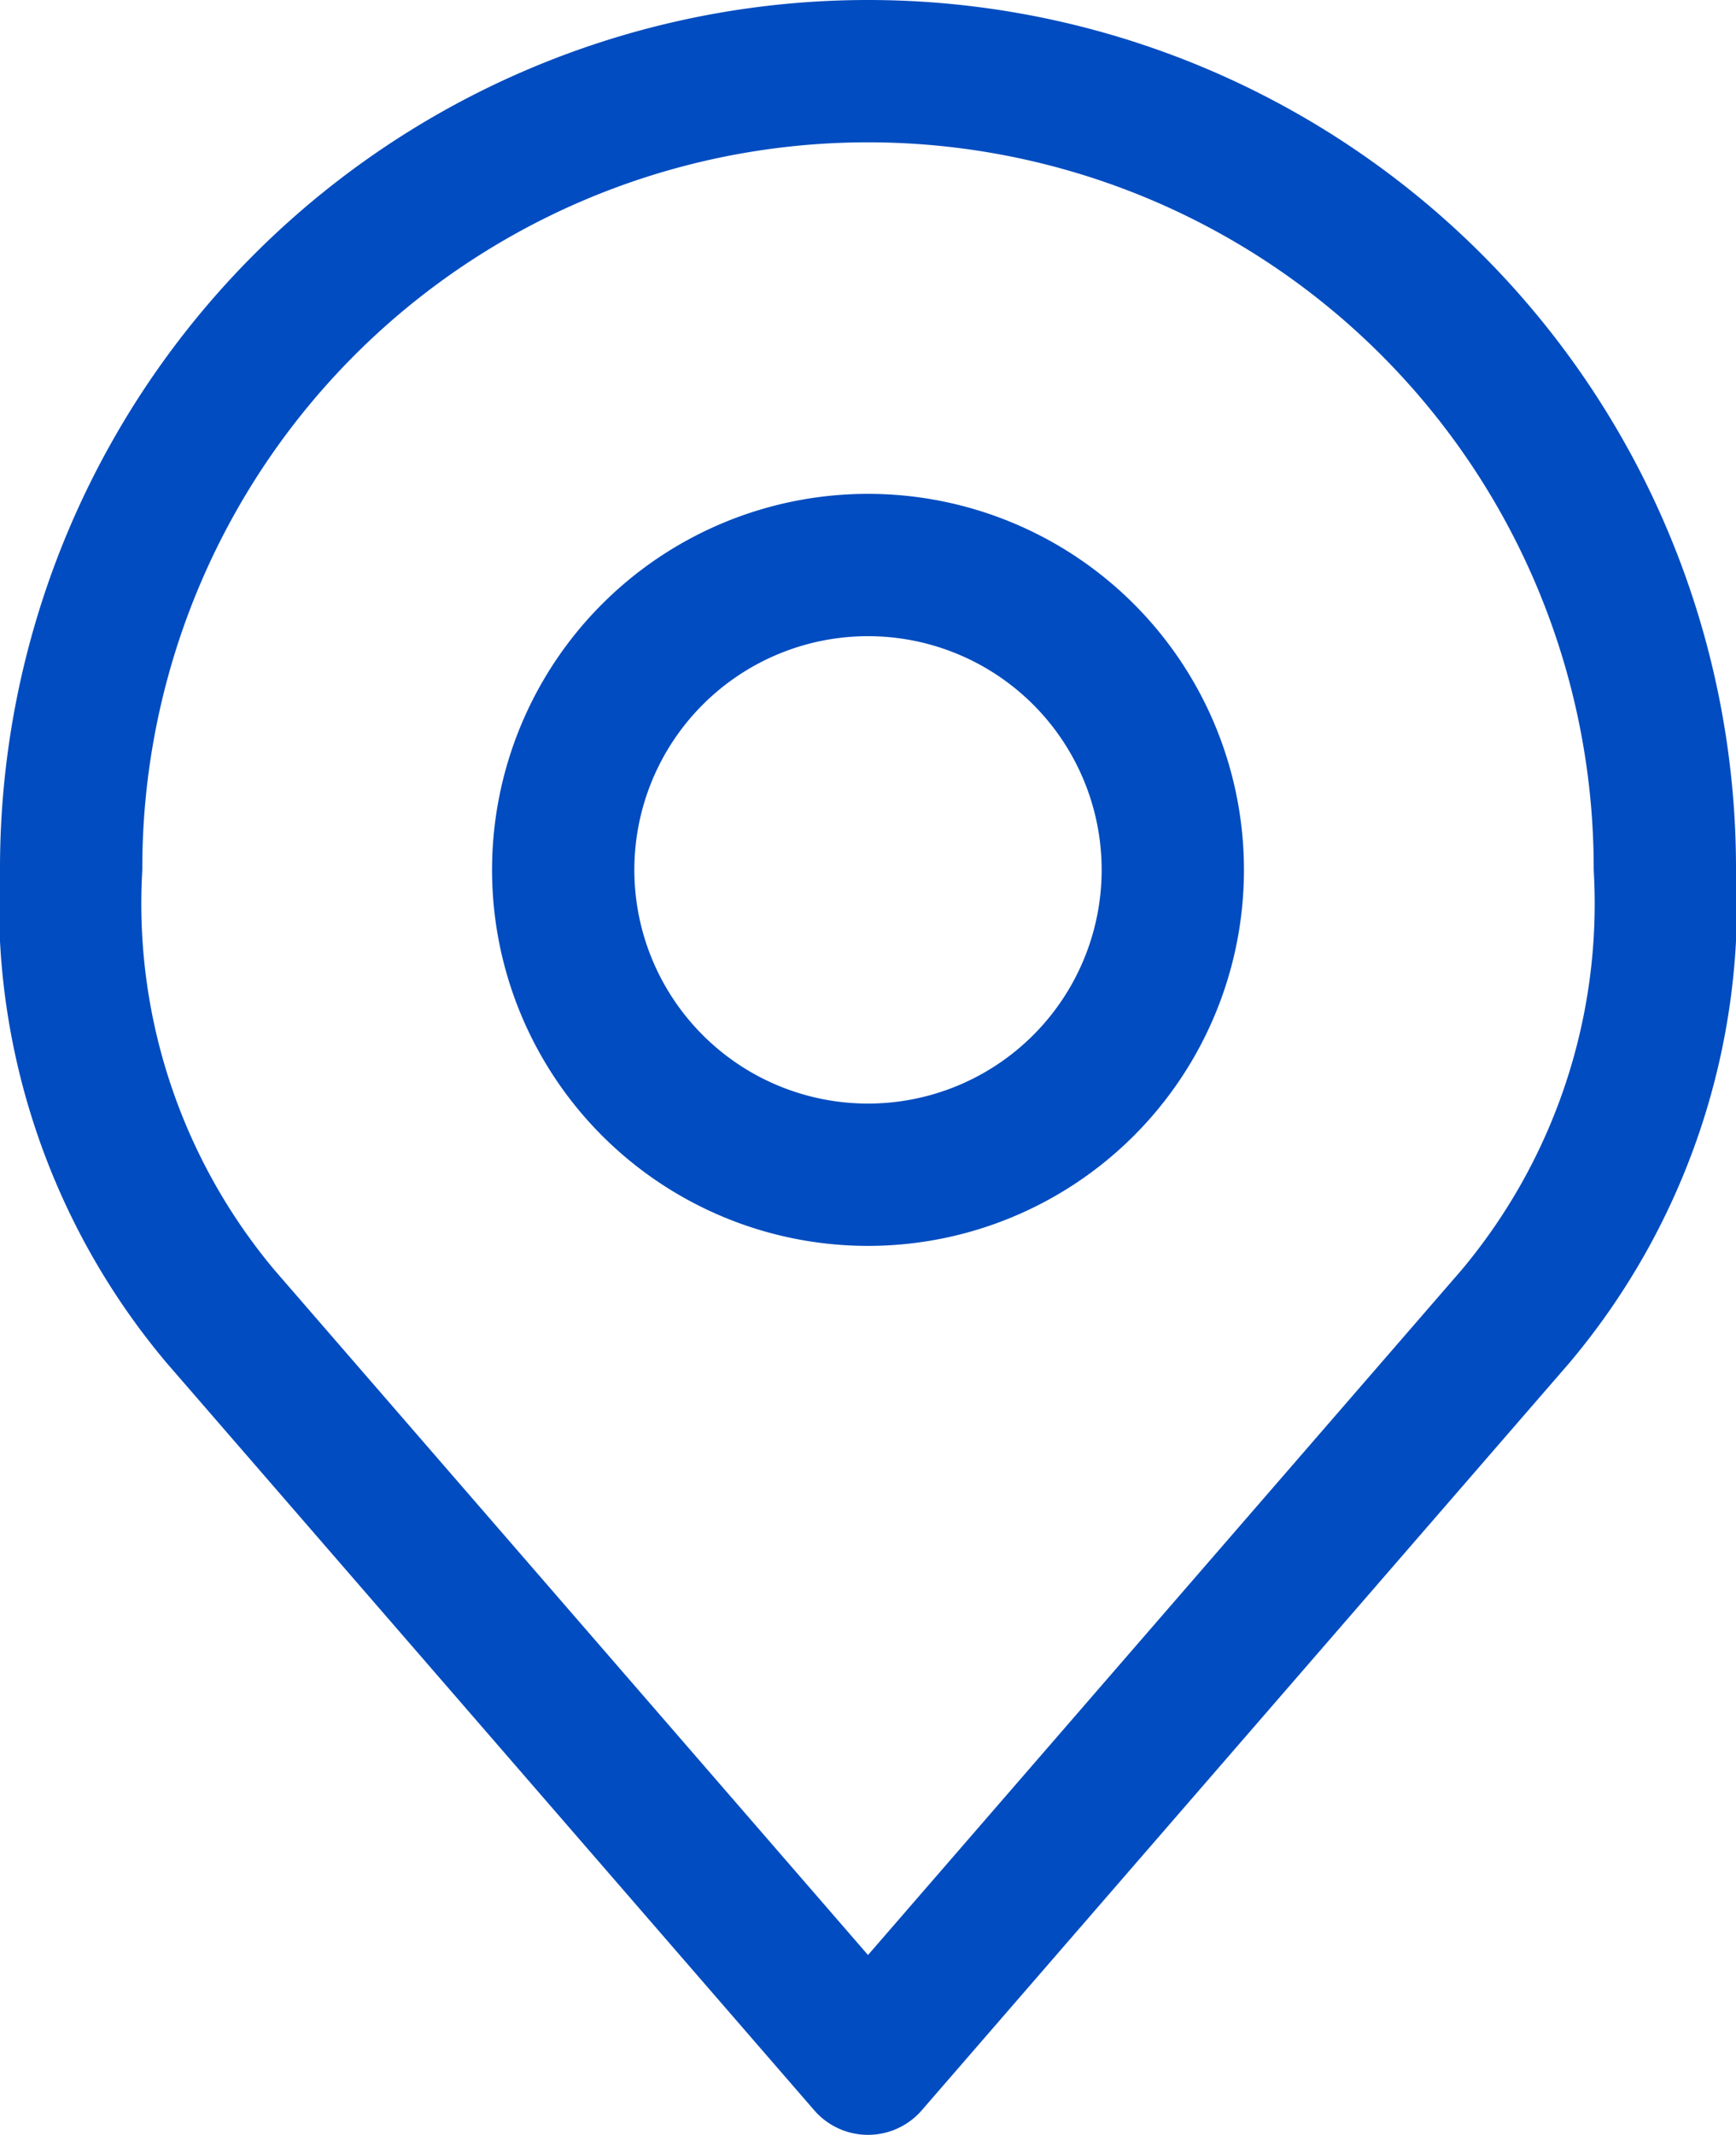
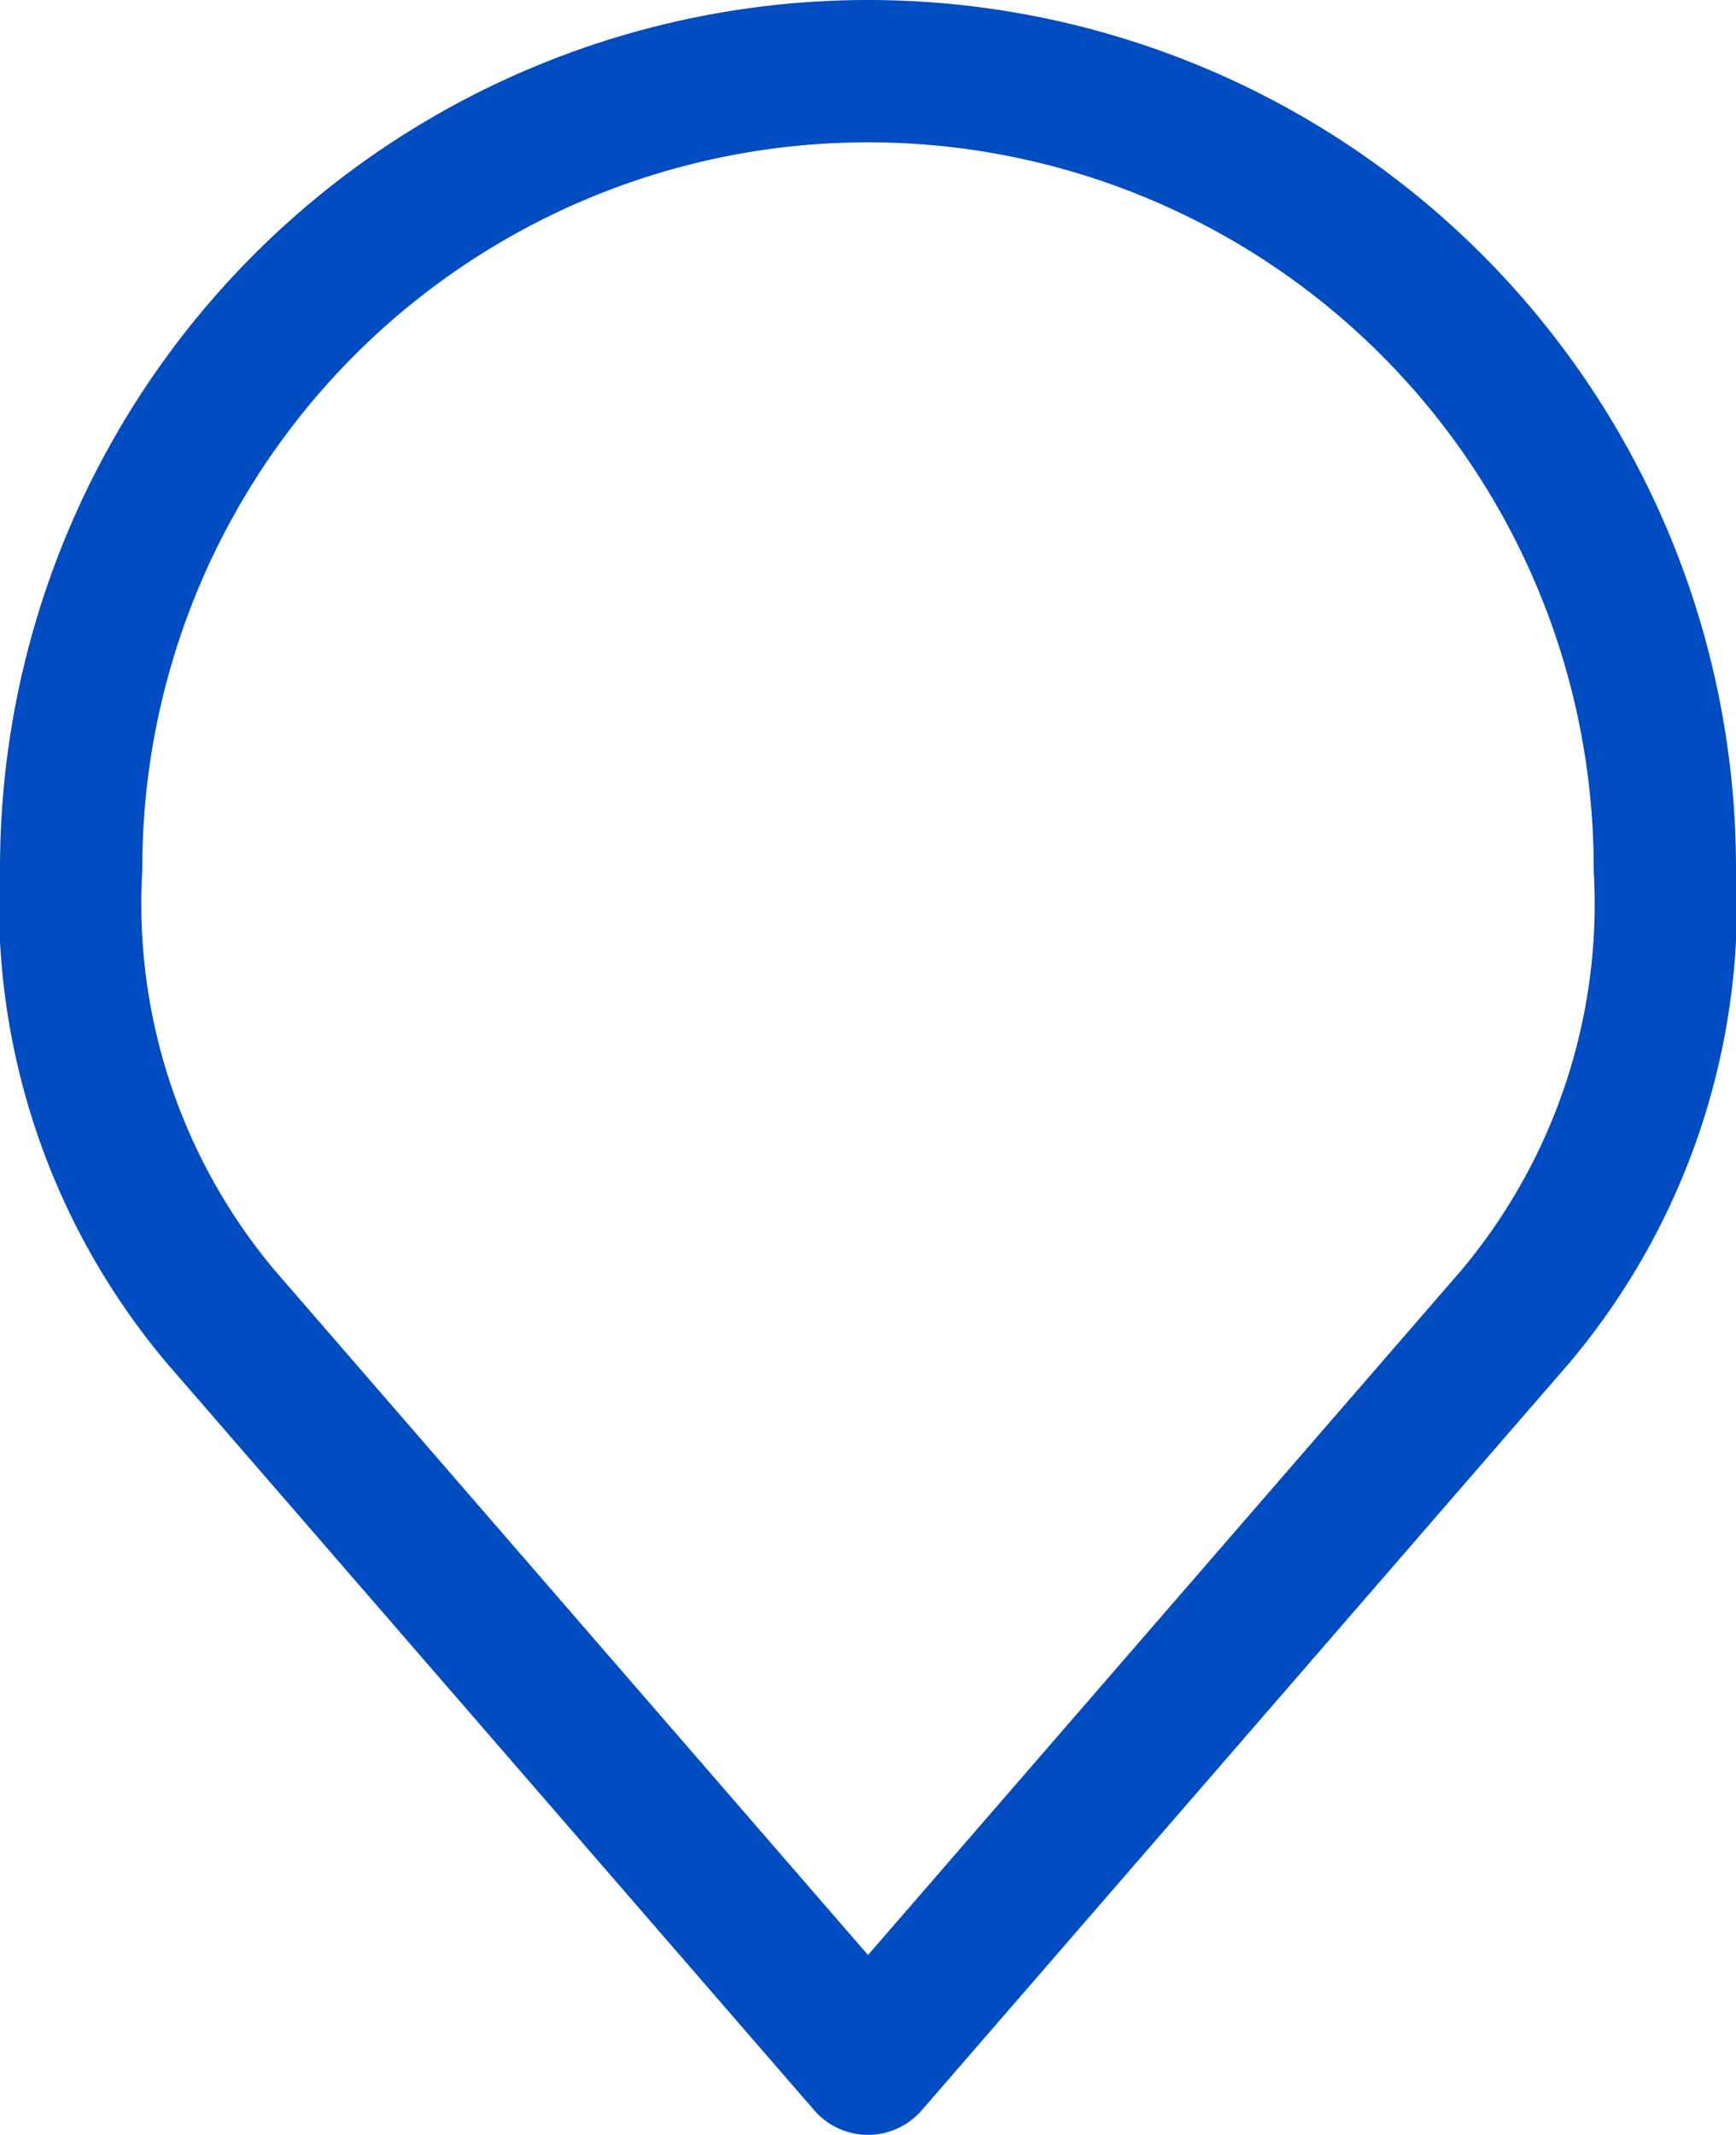
<svg xmlns="http://www.w3.org/2000/svg" width="24.4" height="30" viewBox="0 0 24.4 30">
  <g id="location" transform="translate(-5 -2)">
-     <path id="Path_3632" data-name="Path 3632" d="M22.068,14.784A4.284,4.284,0,1,1,17.784,10.5a4.284,4.284,0,0,1,4.284,4.284Z" transform="translate(-0.584 -0.56)" fill="none" stroke="#004cc0" stroke-linecap="round" stroke-linejoin="round" stroke-width="2" />
    <path id="Path_3633" data-name="Path 3633" d="M17.2,3A11.2,11.2,0,0,0,6,14.2a9.014,9.014,0,0,0,2.1,6.3L17.2,31l9.1-10.5a9.014,9.014,0,0,0,2.1-6.3A11.2,11.2,0,0,0,17.2,3Z" transform="translate(0)" fill="none" stroke="#004cc0" stroke-linecap="round" stroke-linejoin="round" stroke-width="2" />
  </g>
</svg>